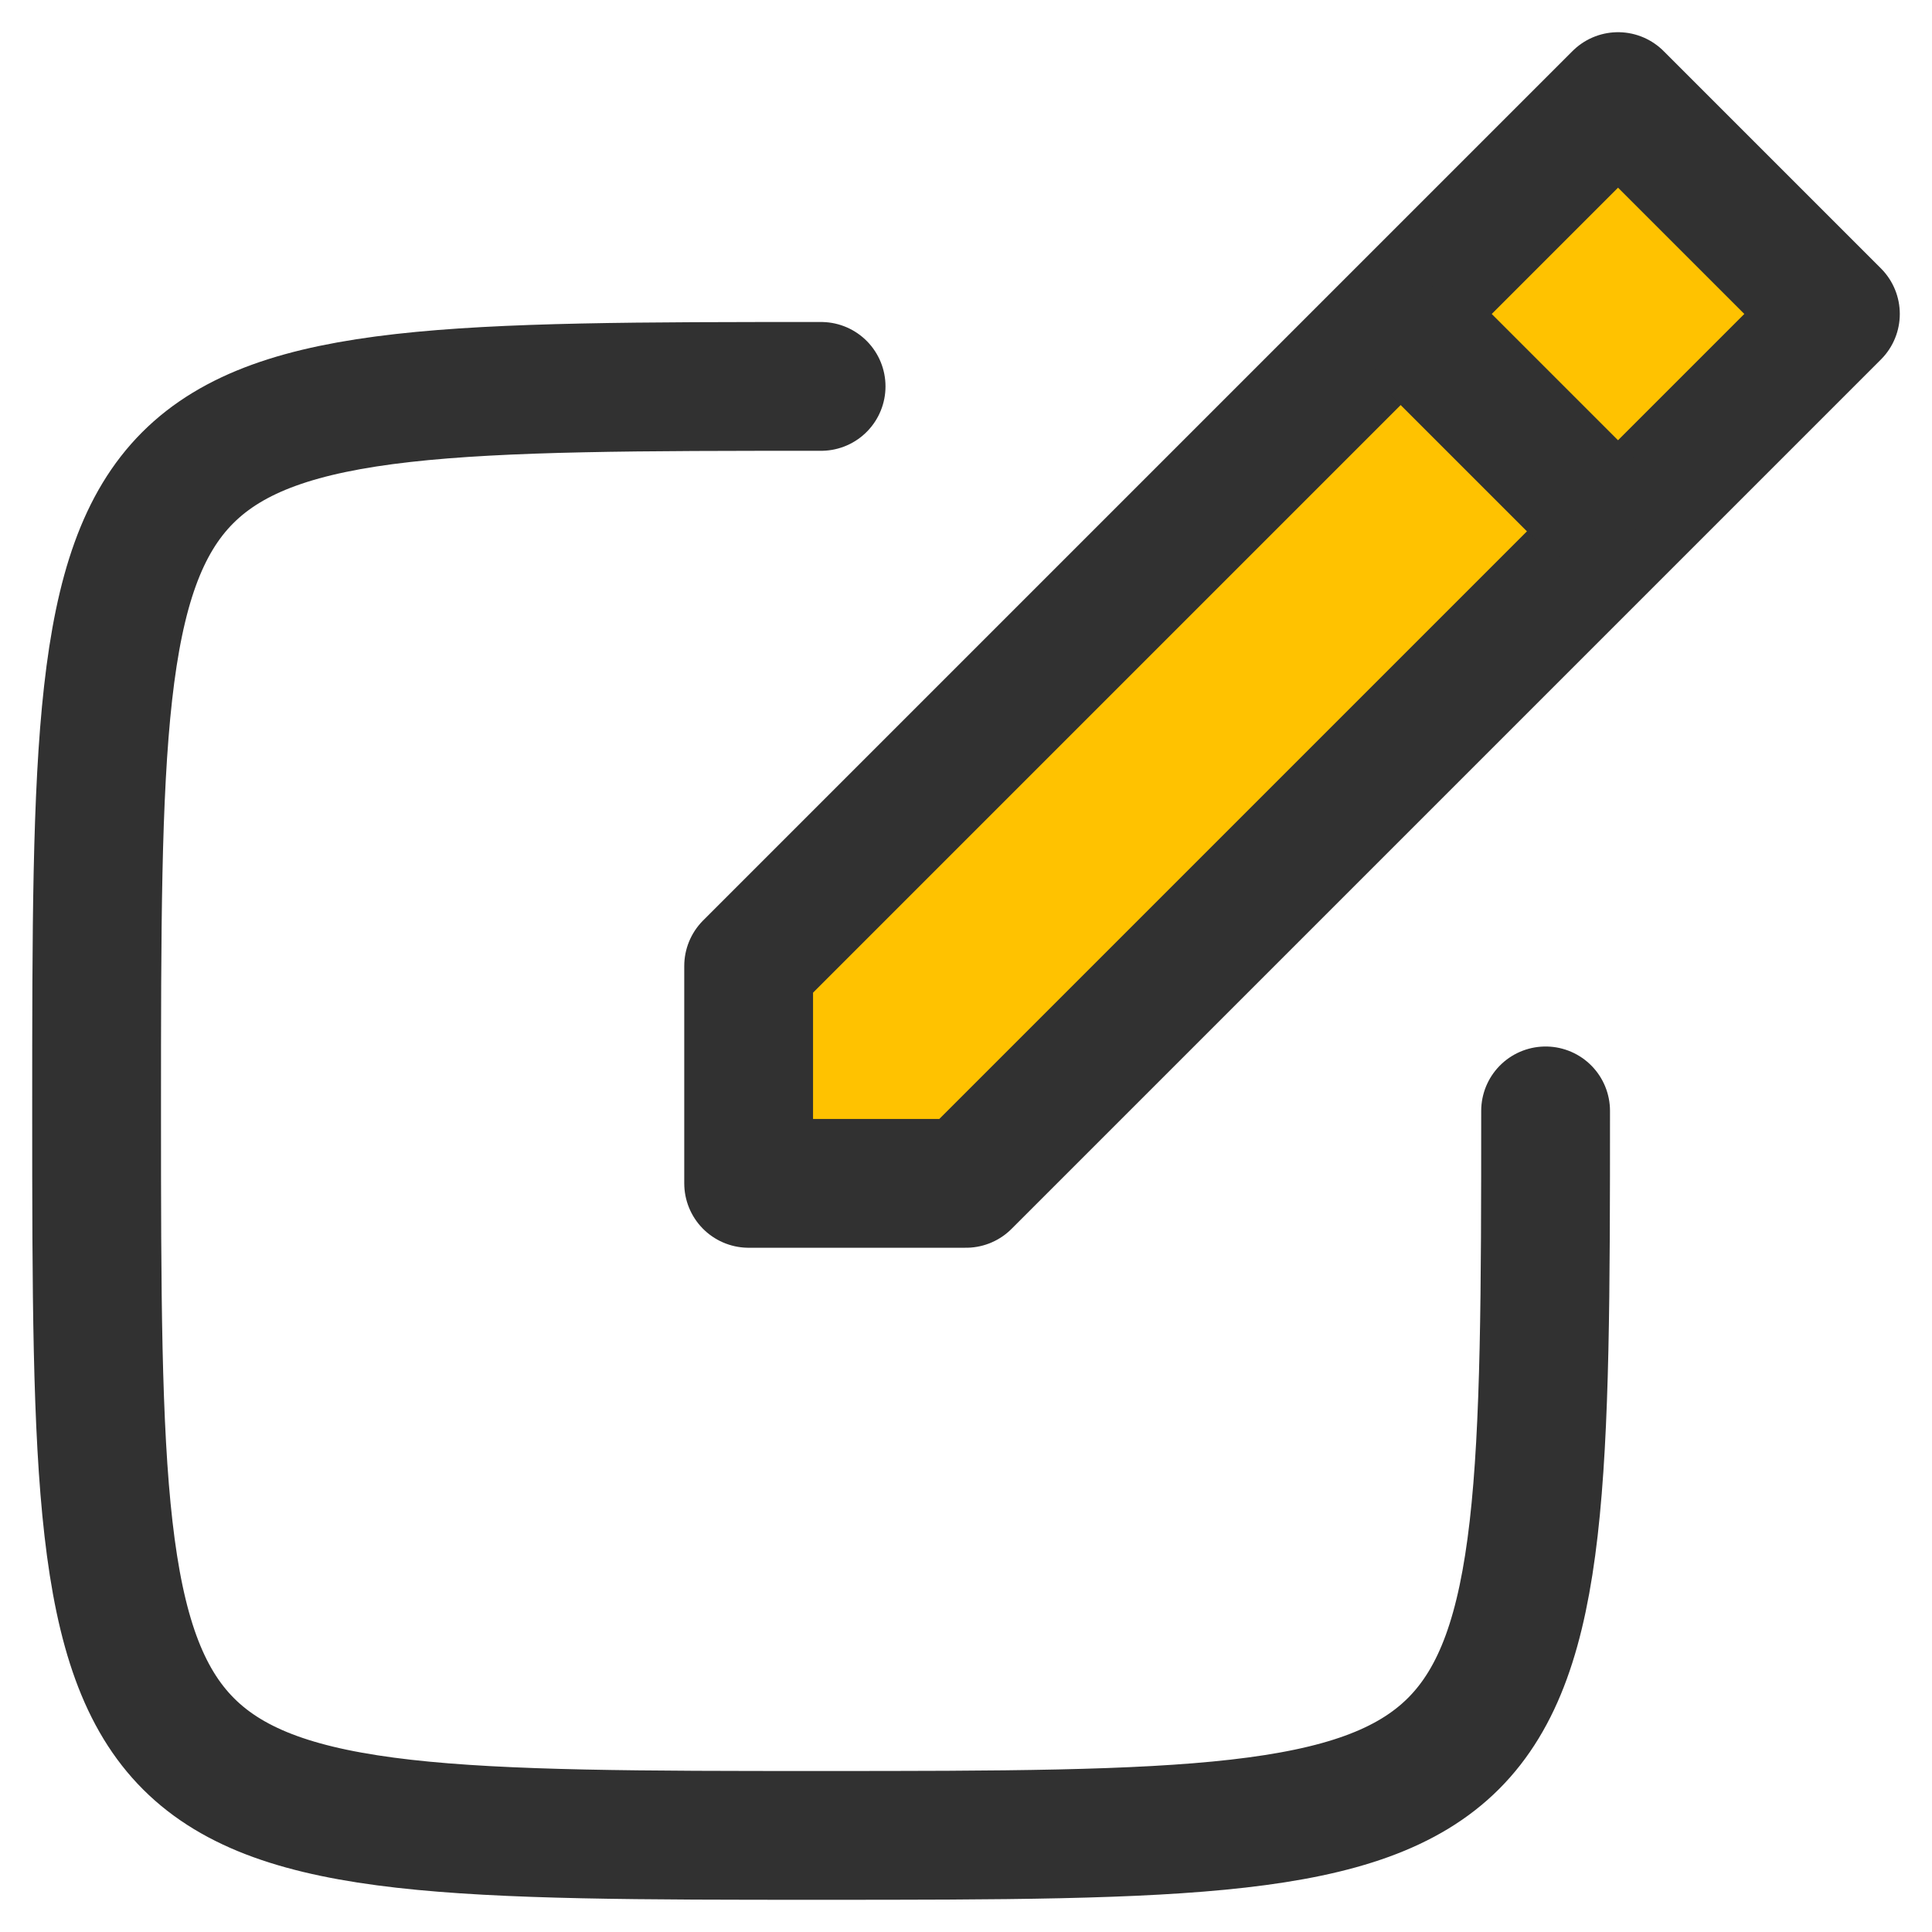
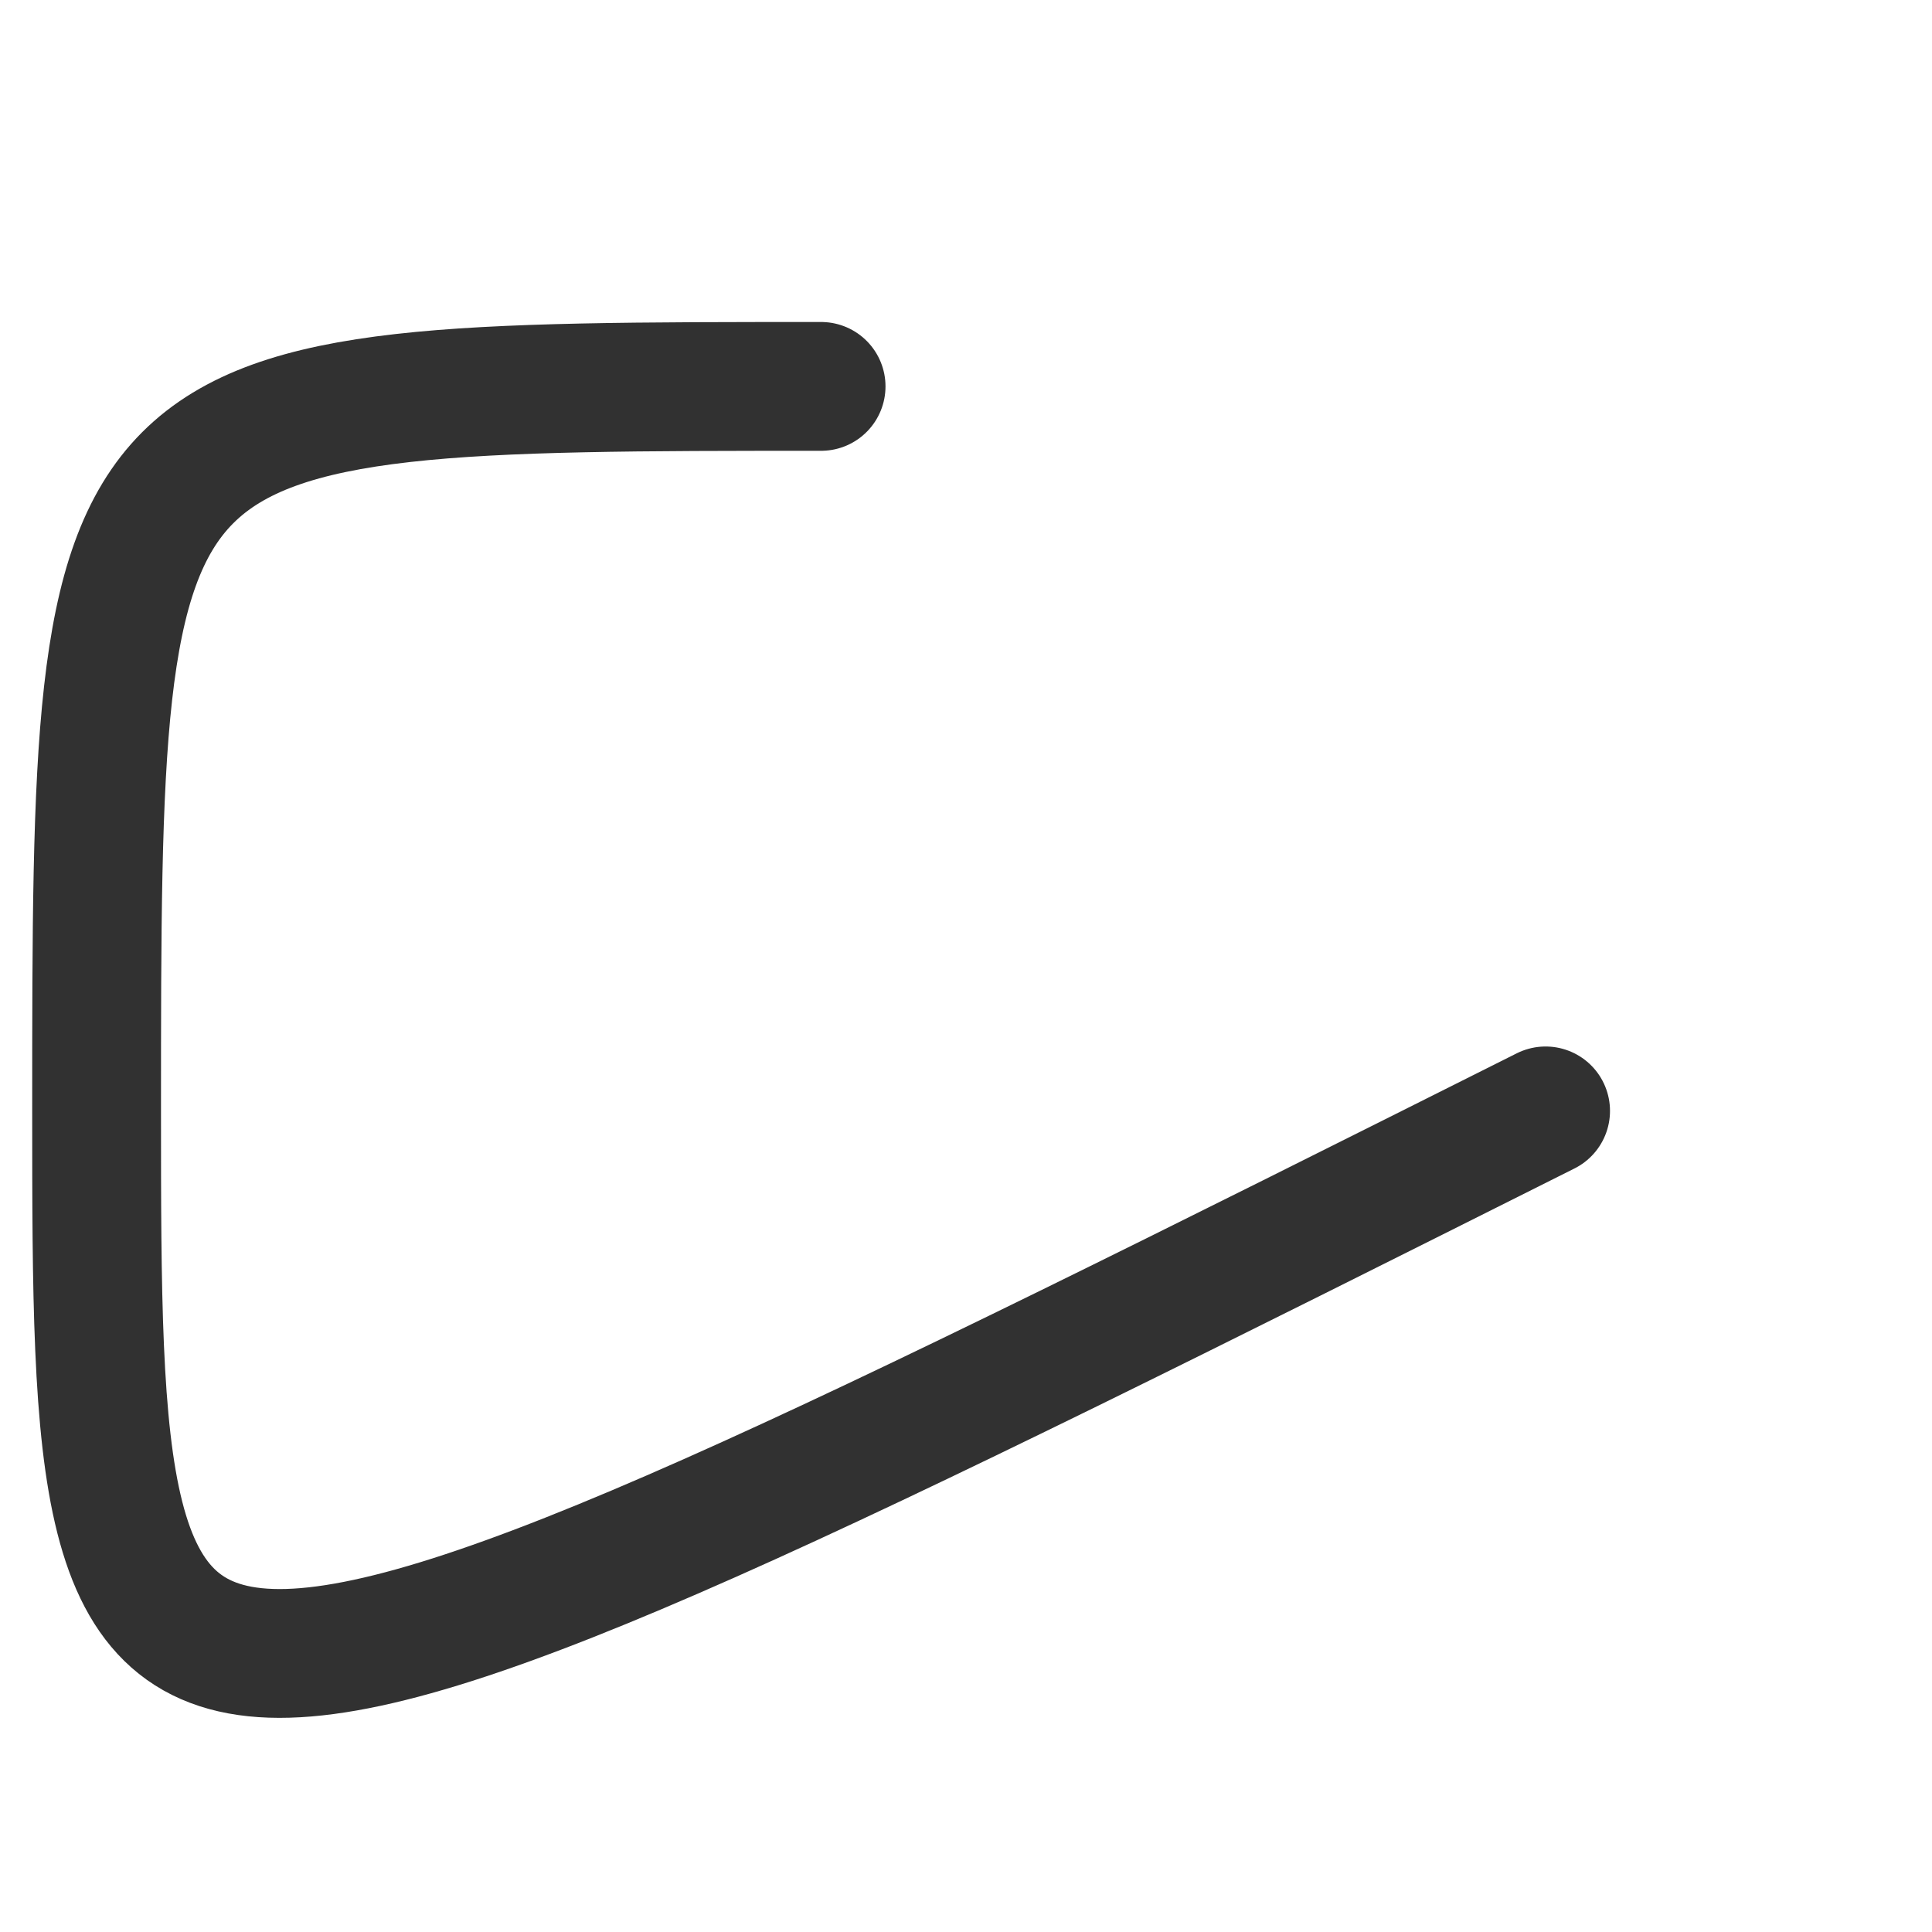
<svg xmlns="http://www.w3.org/2000/svg" width="30" height="30" viewBox="0 0 30 30" fill="none">
-   <path d="M24 17.25C24 28.447 23.935 28.5 12.75 28.5C1.565 28.5 1.5 28.466 1.5 17.25C1.5 6.034 1.521 6 12.75 6" stroke="#313131" stroke-width="2" stroke-miterlimit="1" stroke-linecap="round" stroke-linejoin="round" />
-   <path fill-rule="evenodd" clip-rule="evenodd" d="M11.625 15V18.375H15L28.5 4.875L25.125 1.5L11.625 15Z" fill="#FFC200" stroke="#313131" stroke-width="2" stroke-miterlimit="1" stroke-linecap="round" stroke-linejoin="round" />
-   <path d="M22.312 5.438L24.562 7.688" stroke="#313131" stroke-width="2" stroke-miterlimit="1" stroke-linecap="round" stroke-linejoin="round" />
+   <path d="M24 17.25C1.565 28.5 1.5 28.466 1.5 17.25C1.5 6.034 1.521 6 12.75 6" stroke="#313131" stroke-width="2" stroke-miterlimit="1" stroke-linecap="round" stroke-linejoin="round" />
</svg>